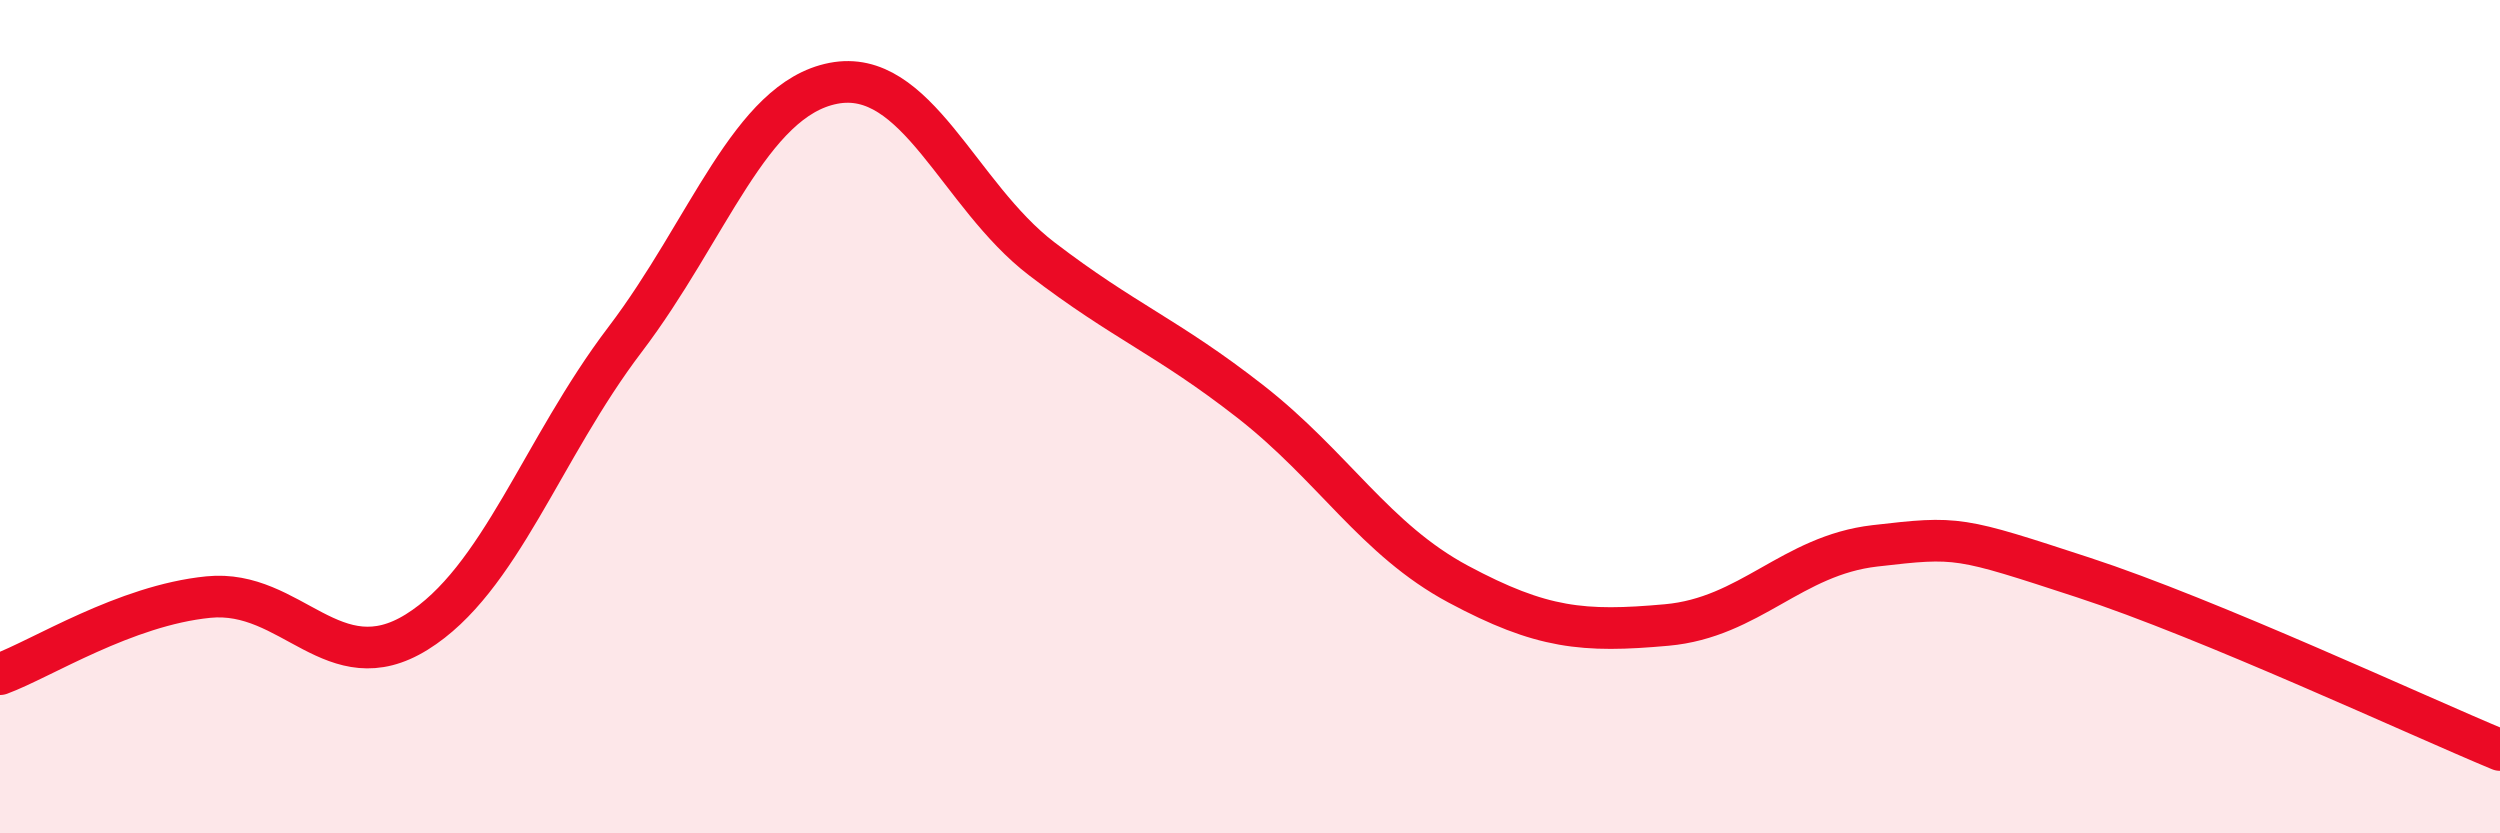
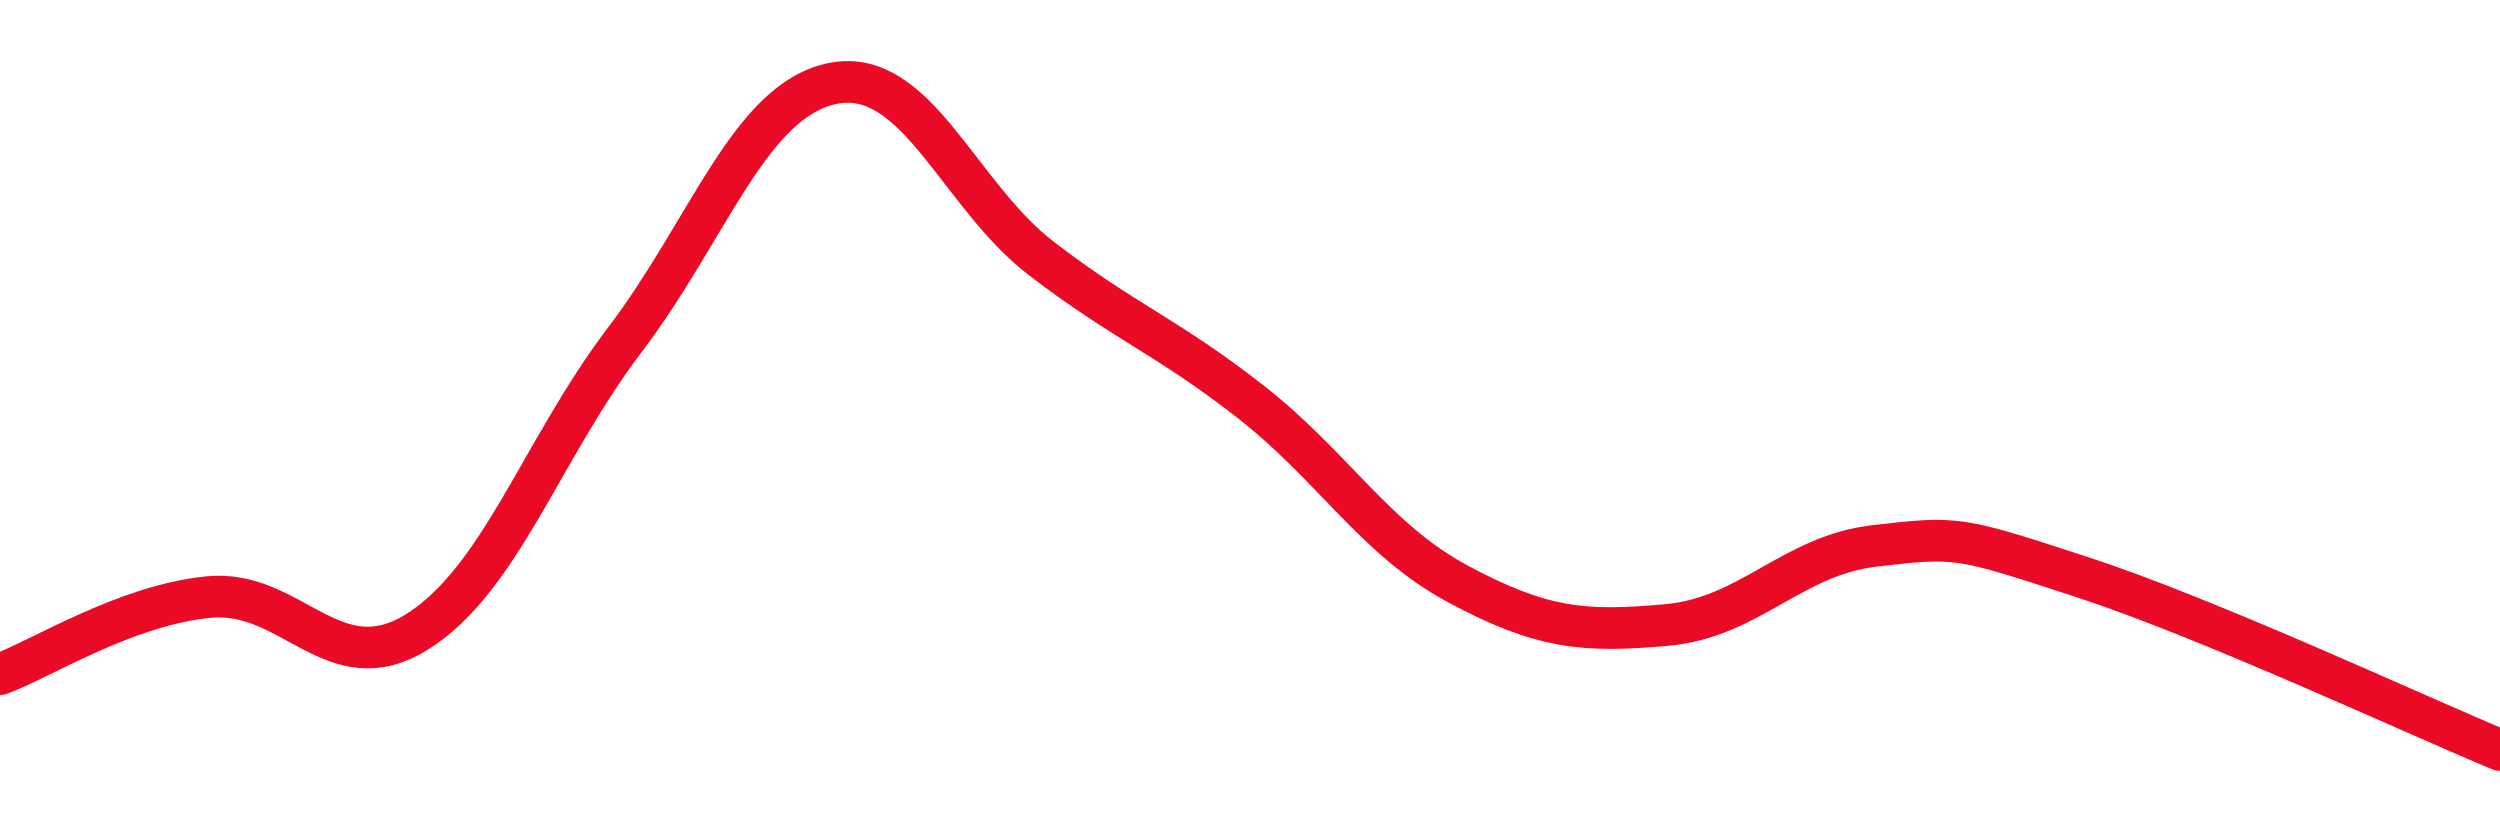
<svg xmlns="http://www.w3.org/2000/svg" width="60" height="20" viewBox="0 0 60 20">
-   <path d="M 0,16.18 C 1,15.81 3,14.53 5,14.33 C 7,14.13 8,16.41 10,15.17 C 12,13.93 13,10.78 15,8.15 C 17,5.52 18,2.39 20,2 C 22,1.61 23,4.68 25,6.21 C 27,7.74 28,8.07 30,9.63 C 32,11.19 33,12.95 35,14.02 C 37,15.09 38,15.18 40,15 C 42,14.82 43,13.33 45,13.1 C 47,12.87 47,12.88 50,13.86 C 53,14.84 58,17.17 60,18L60 20L0 20Z" fill="#EB0A25" opacity="0.1" stroke-linecap="round" stroke-linejoin="round" />
  <path d="M 0,16.18 C 1,15.81 3,14.53 5,14.33 C 7,14.13 8,16.41 10,15.17 C 12,13.93 13,10.78 15,8.15 C 17,5.52 18,2.39 20,2 C 22,1.61 23,4.68 25,6.21 C 27,7.74 28,8.07 30,9.63 C 32,11.19 33,12.95 35,14.02 C 37,15.09 38,15.18 40,15 C 42,14.82 43,13.33 45,13.1 C 47,12.87 47,12.88 50,13.86 C 53,14.84 58,17.17 60,18" stroke="#EB0A25" stroke-width="1" fill="none" stroke-linecap="round" stroke-linejoin="round" />
</svg>